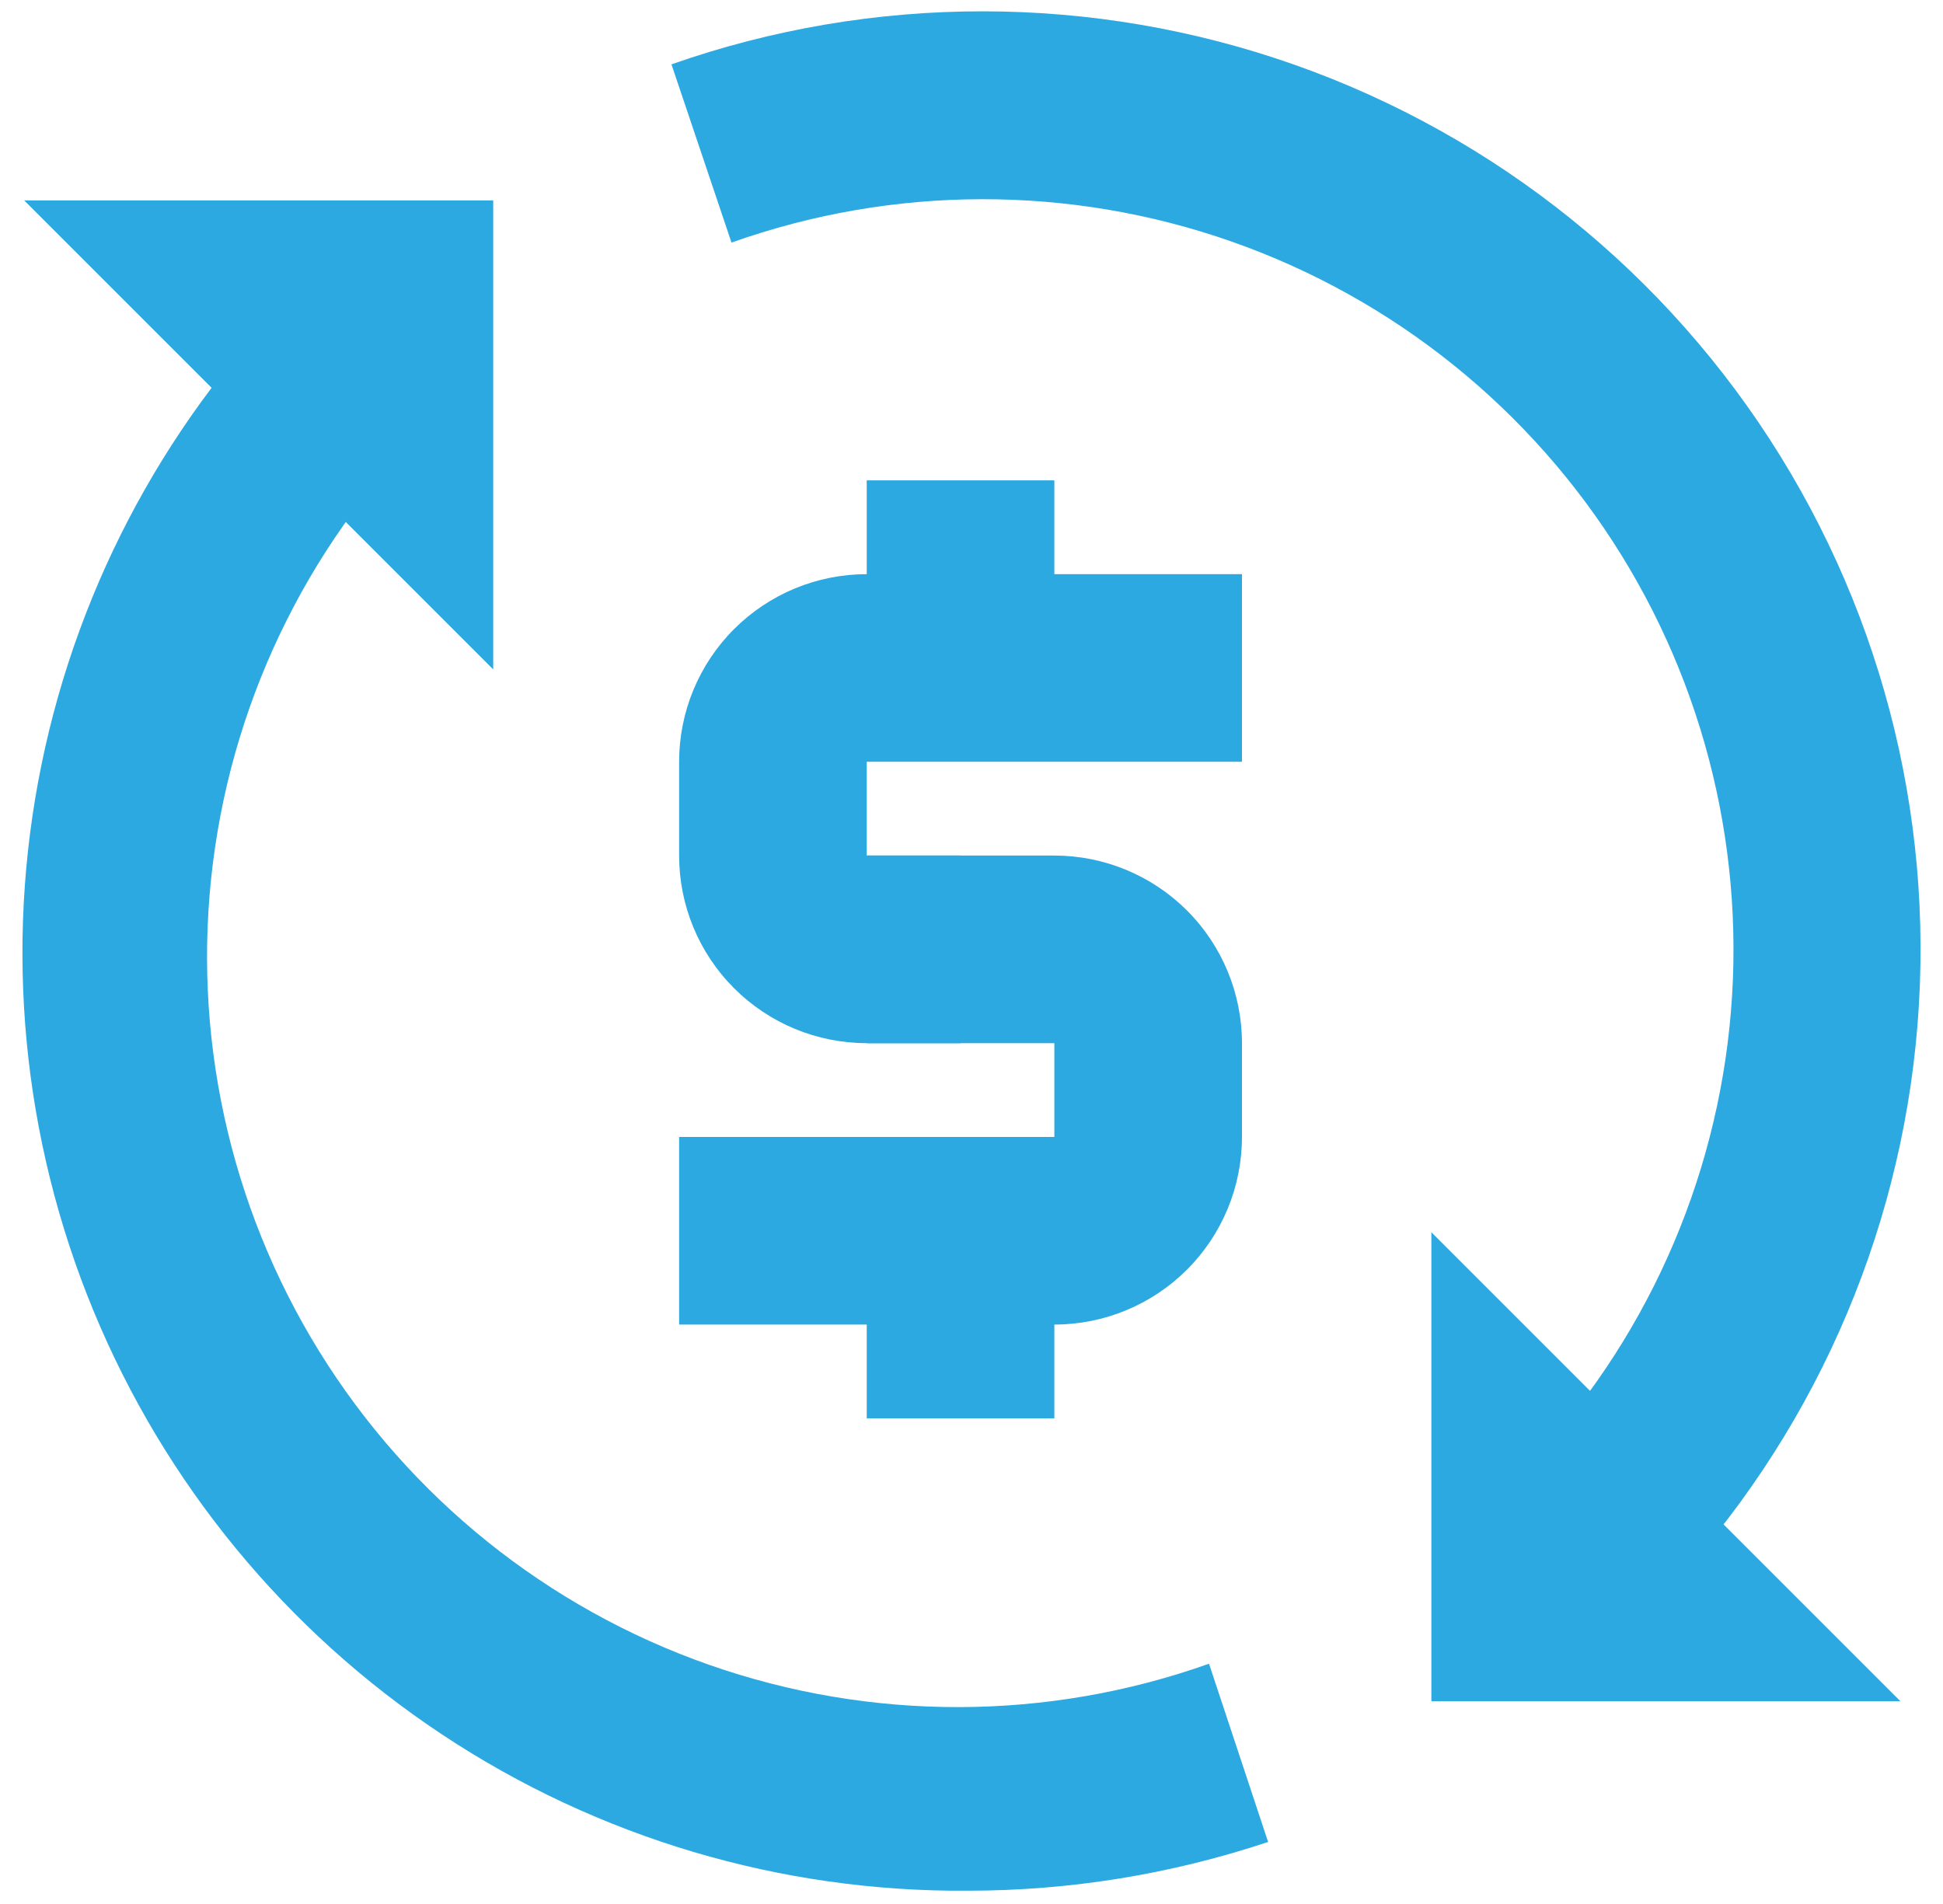
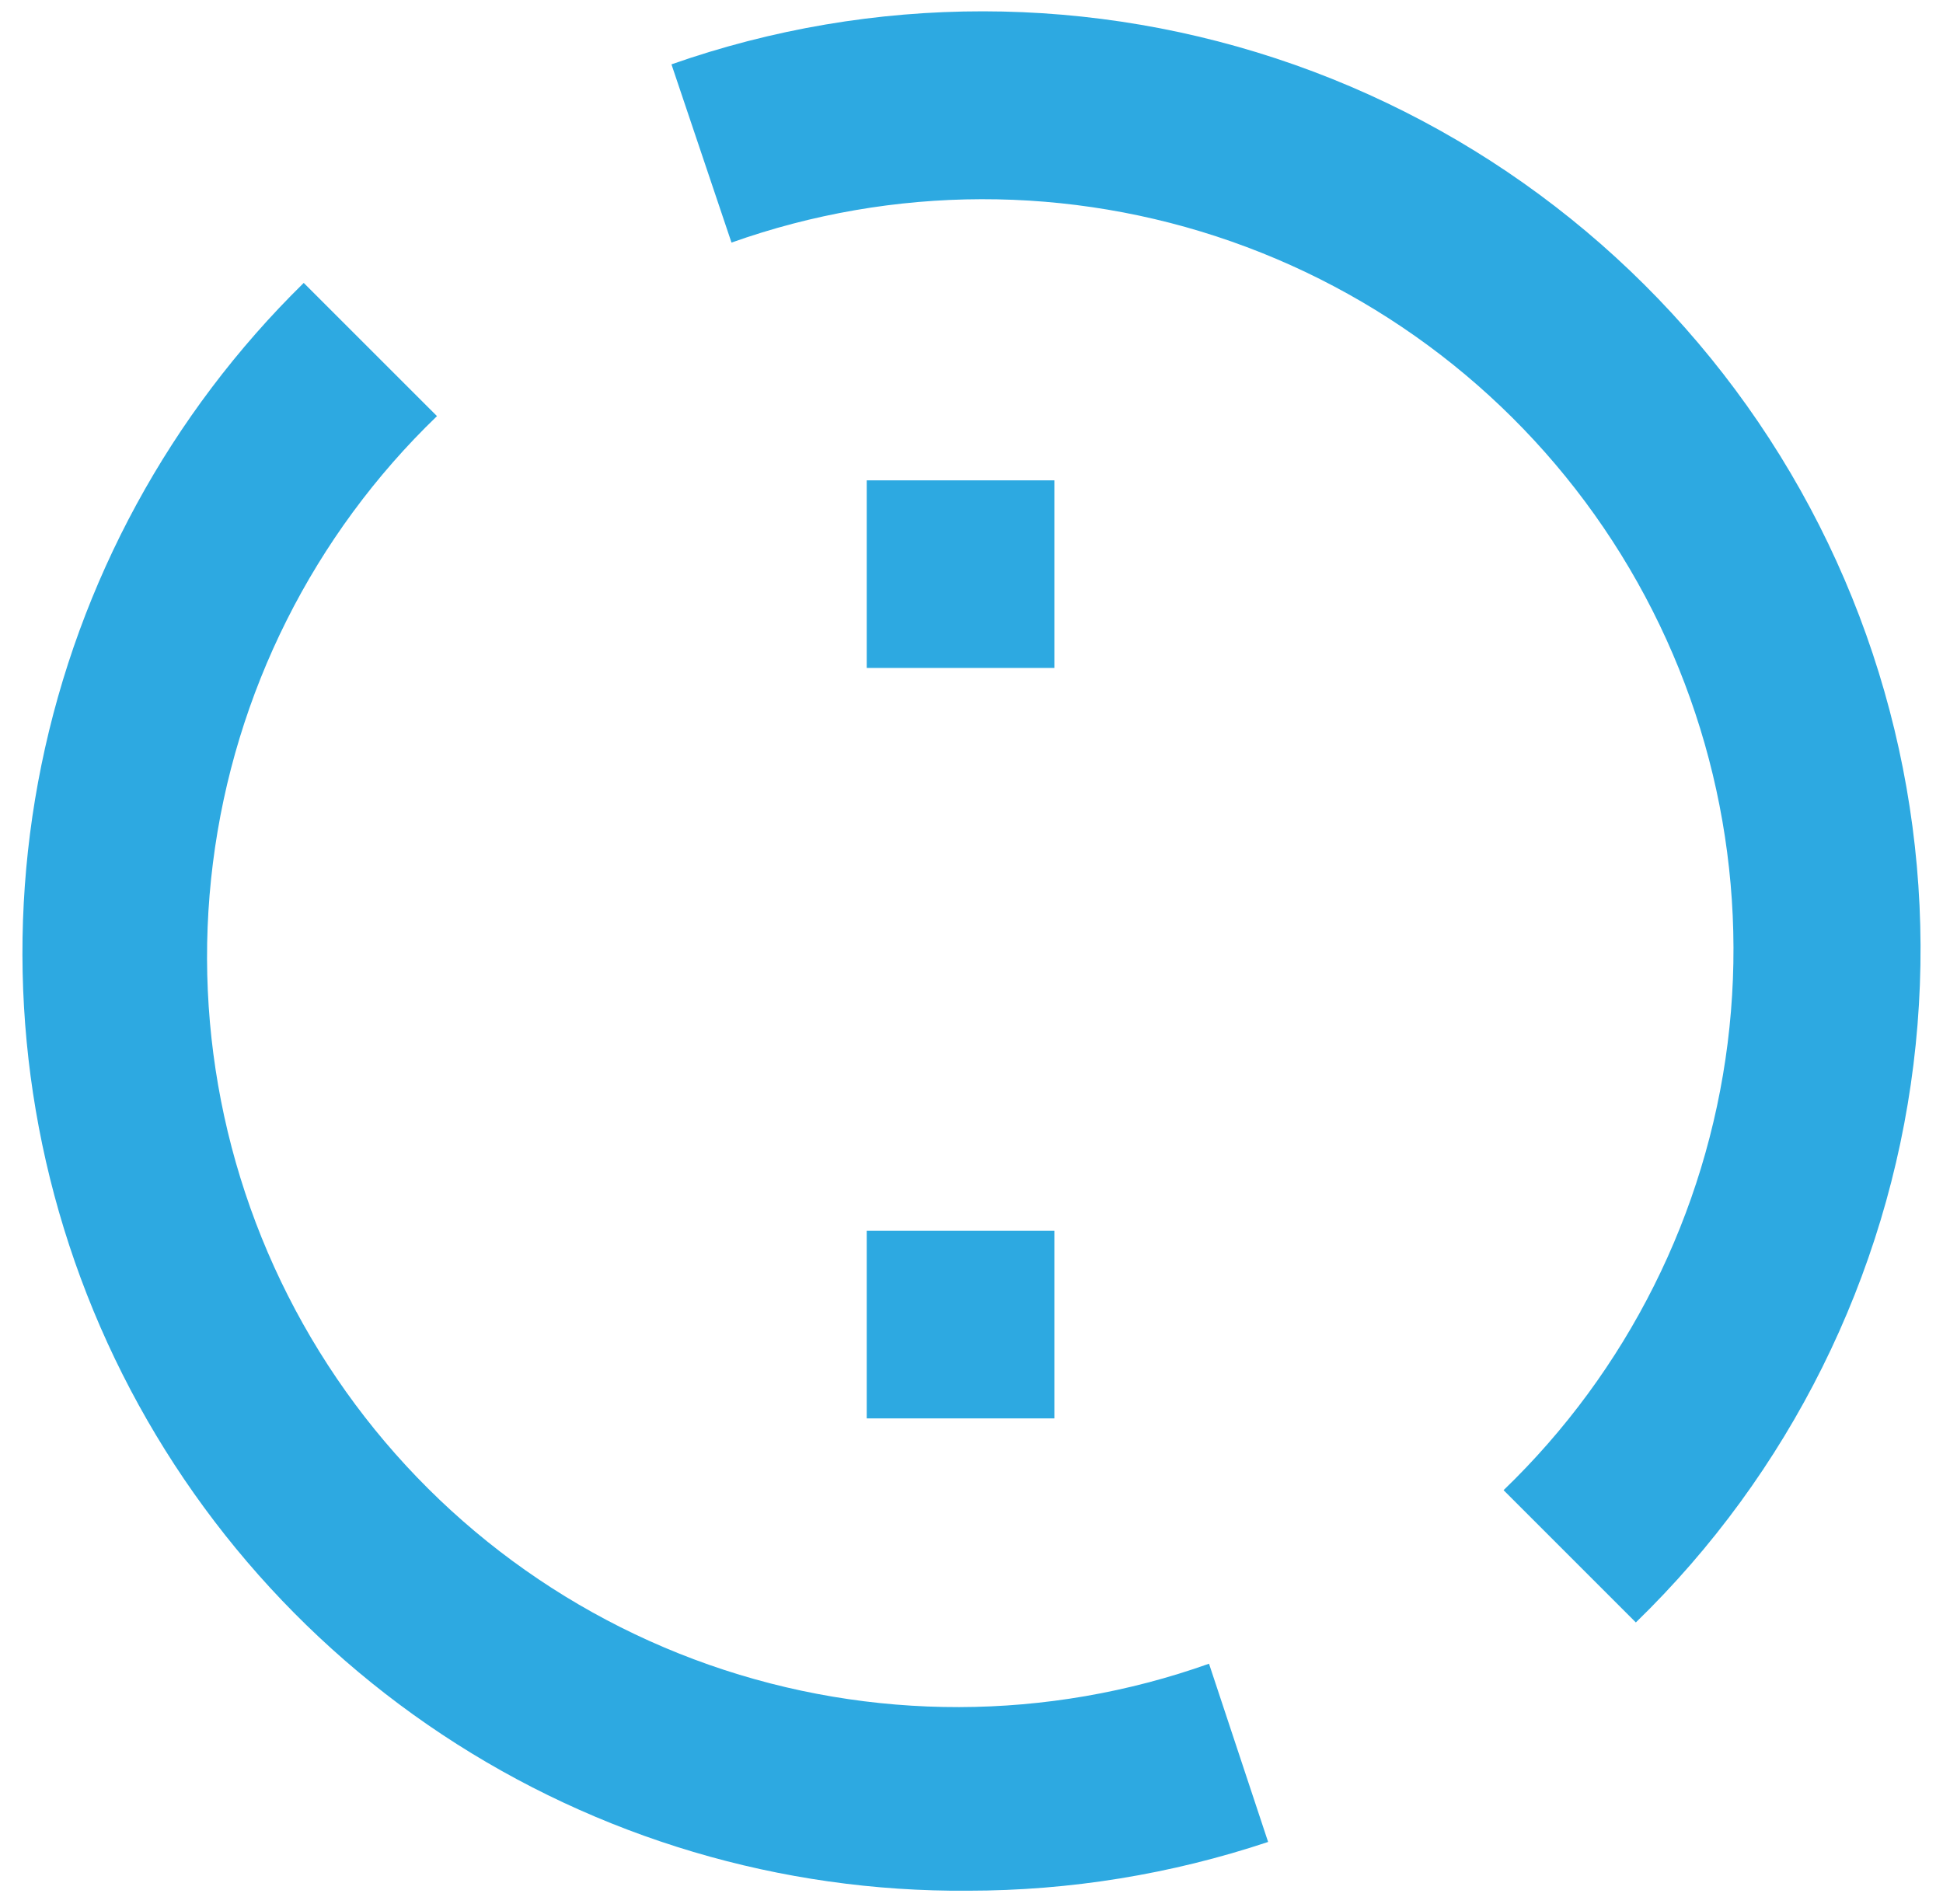
<svg xmlns="http://www.w3.org/2000/svg" width="50" height="49" viewBox="0 0 50 49" fill="none">
  <path d="M42.096 41.754L38.692 38.35C41.872 35.288 43.907 31.229 44.458 26.848C45.008 22.468 44.042 18.031 41.719 14.277C39.396 10.523 35.856 7.678 31.691 6.216C27.525 4.754 22.984 4.764 18.824 6.243L17.279 1.656C22.471 -0.168 28.129 -0.163 33.318 1.668C38.506 3.5 42.913 7.049 45.809 11.728C48.705 16.407 49.915 21.934 49.24 27.395C48.565 32.855 46.044 37.922 42.096 41.754Z" fill="#2DA9E1" />
  <path d="M24.908 48.658C20.097 48.696 15.385 47.296 11.375 44.637C7.366 41.978 4.243 38.181 2.406 33.735C0.569 29.288 0.103 24.394 1.067 19.681C2.031 14.967 4.381 10.649 7.816 7.281L11.245 10.709C8.064 13.771 6.03 17.831 5.479 22.211C4.928 26.592 5.895 31.029 8.218 34.783C10.541 38.537 14.08 41.382 18.246 42.844C22.412 44.305 26.953 44.296 31.112 42.816L32.633 47.403C30.142 48.234 27.534 48.658 24.908 48.658Z" fill="#2DA9E1" />
-   <path d="M0.622 5.157H12.692V17.227L0.622 5.157Z" fill="#2DA9E1" />
-   <path d="M48.904 43.782H36.834V31.712L48.904 43.782Z" fill="#2DA9E1" />
-   <path d="M24.718 26.846H22.304C21.023 26.846 19.795 26.338 18.89 25.432C17.984 24.527 17.476 23.299 17.476 22.018V19.604C17.476 18.323 17.984 17.096 18.89 16.19C19.795 15.285 21.023 14.776 22.304 14.776H31.96V19.604H22.304V22.018H24.718V26.846Z" fill="#2DA9E1" />
-   <path d="M27.132 34.088H17.476V29.26H27.132V26.846H22.304V22.018H27.132C28.412 22.018 29.64 22.527 30.546 23.432C31.451 24.338 31.96 25.566 31.96 26.846V29.26C31.96 30.541 31.451 31.769 30.546 32.674C29.64 33.58 28.412 34.088 27.132 34.088Z" fill="#2DA9E1" />
  <path d="M27.132 12.362H22.304V17.19H27.132V12.362Z" fill="#2DA9E1" />
  <path d="M27.132 31.674H22.304V36.503H27.132V31.674Z" fill="#2DA9E1" />
</svg>